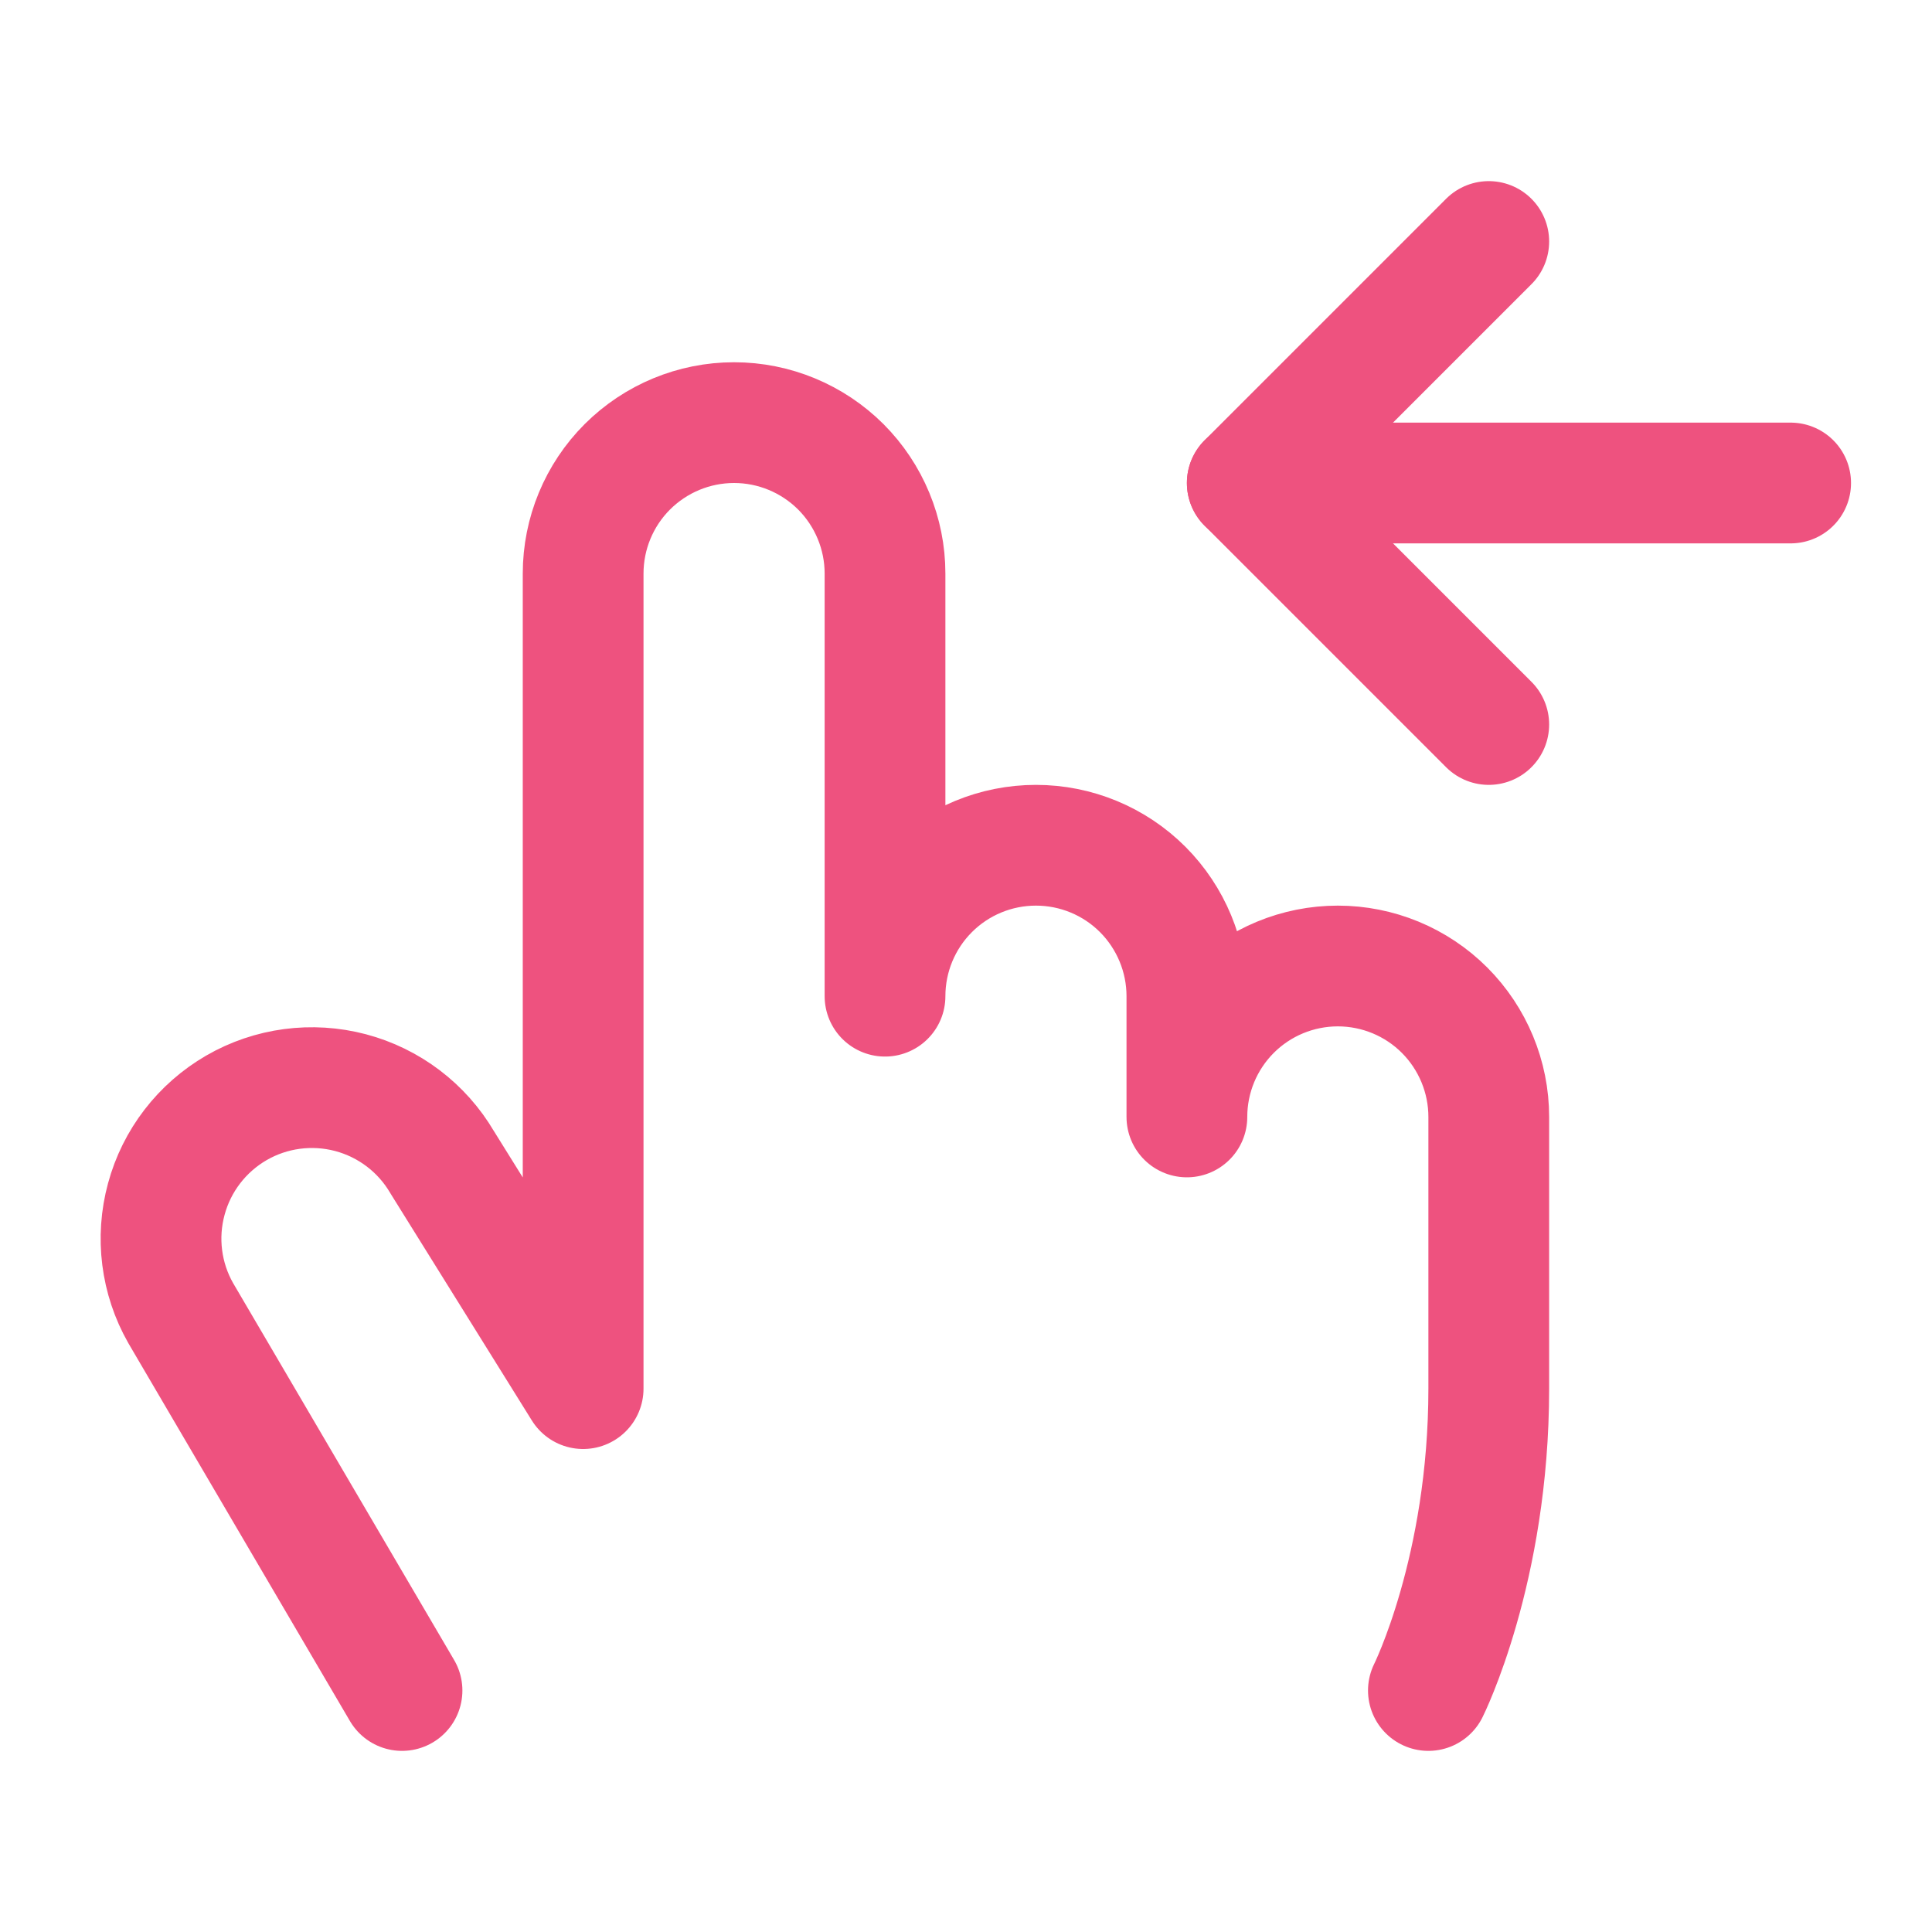
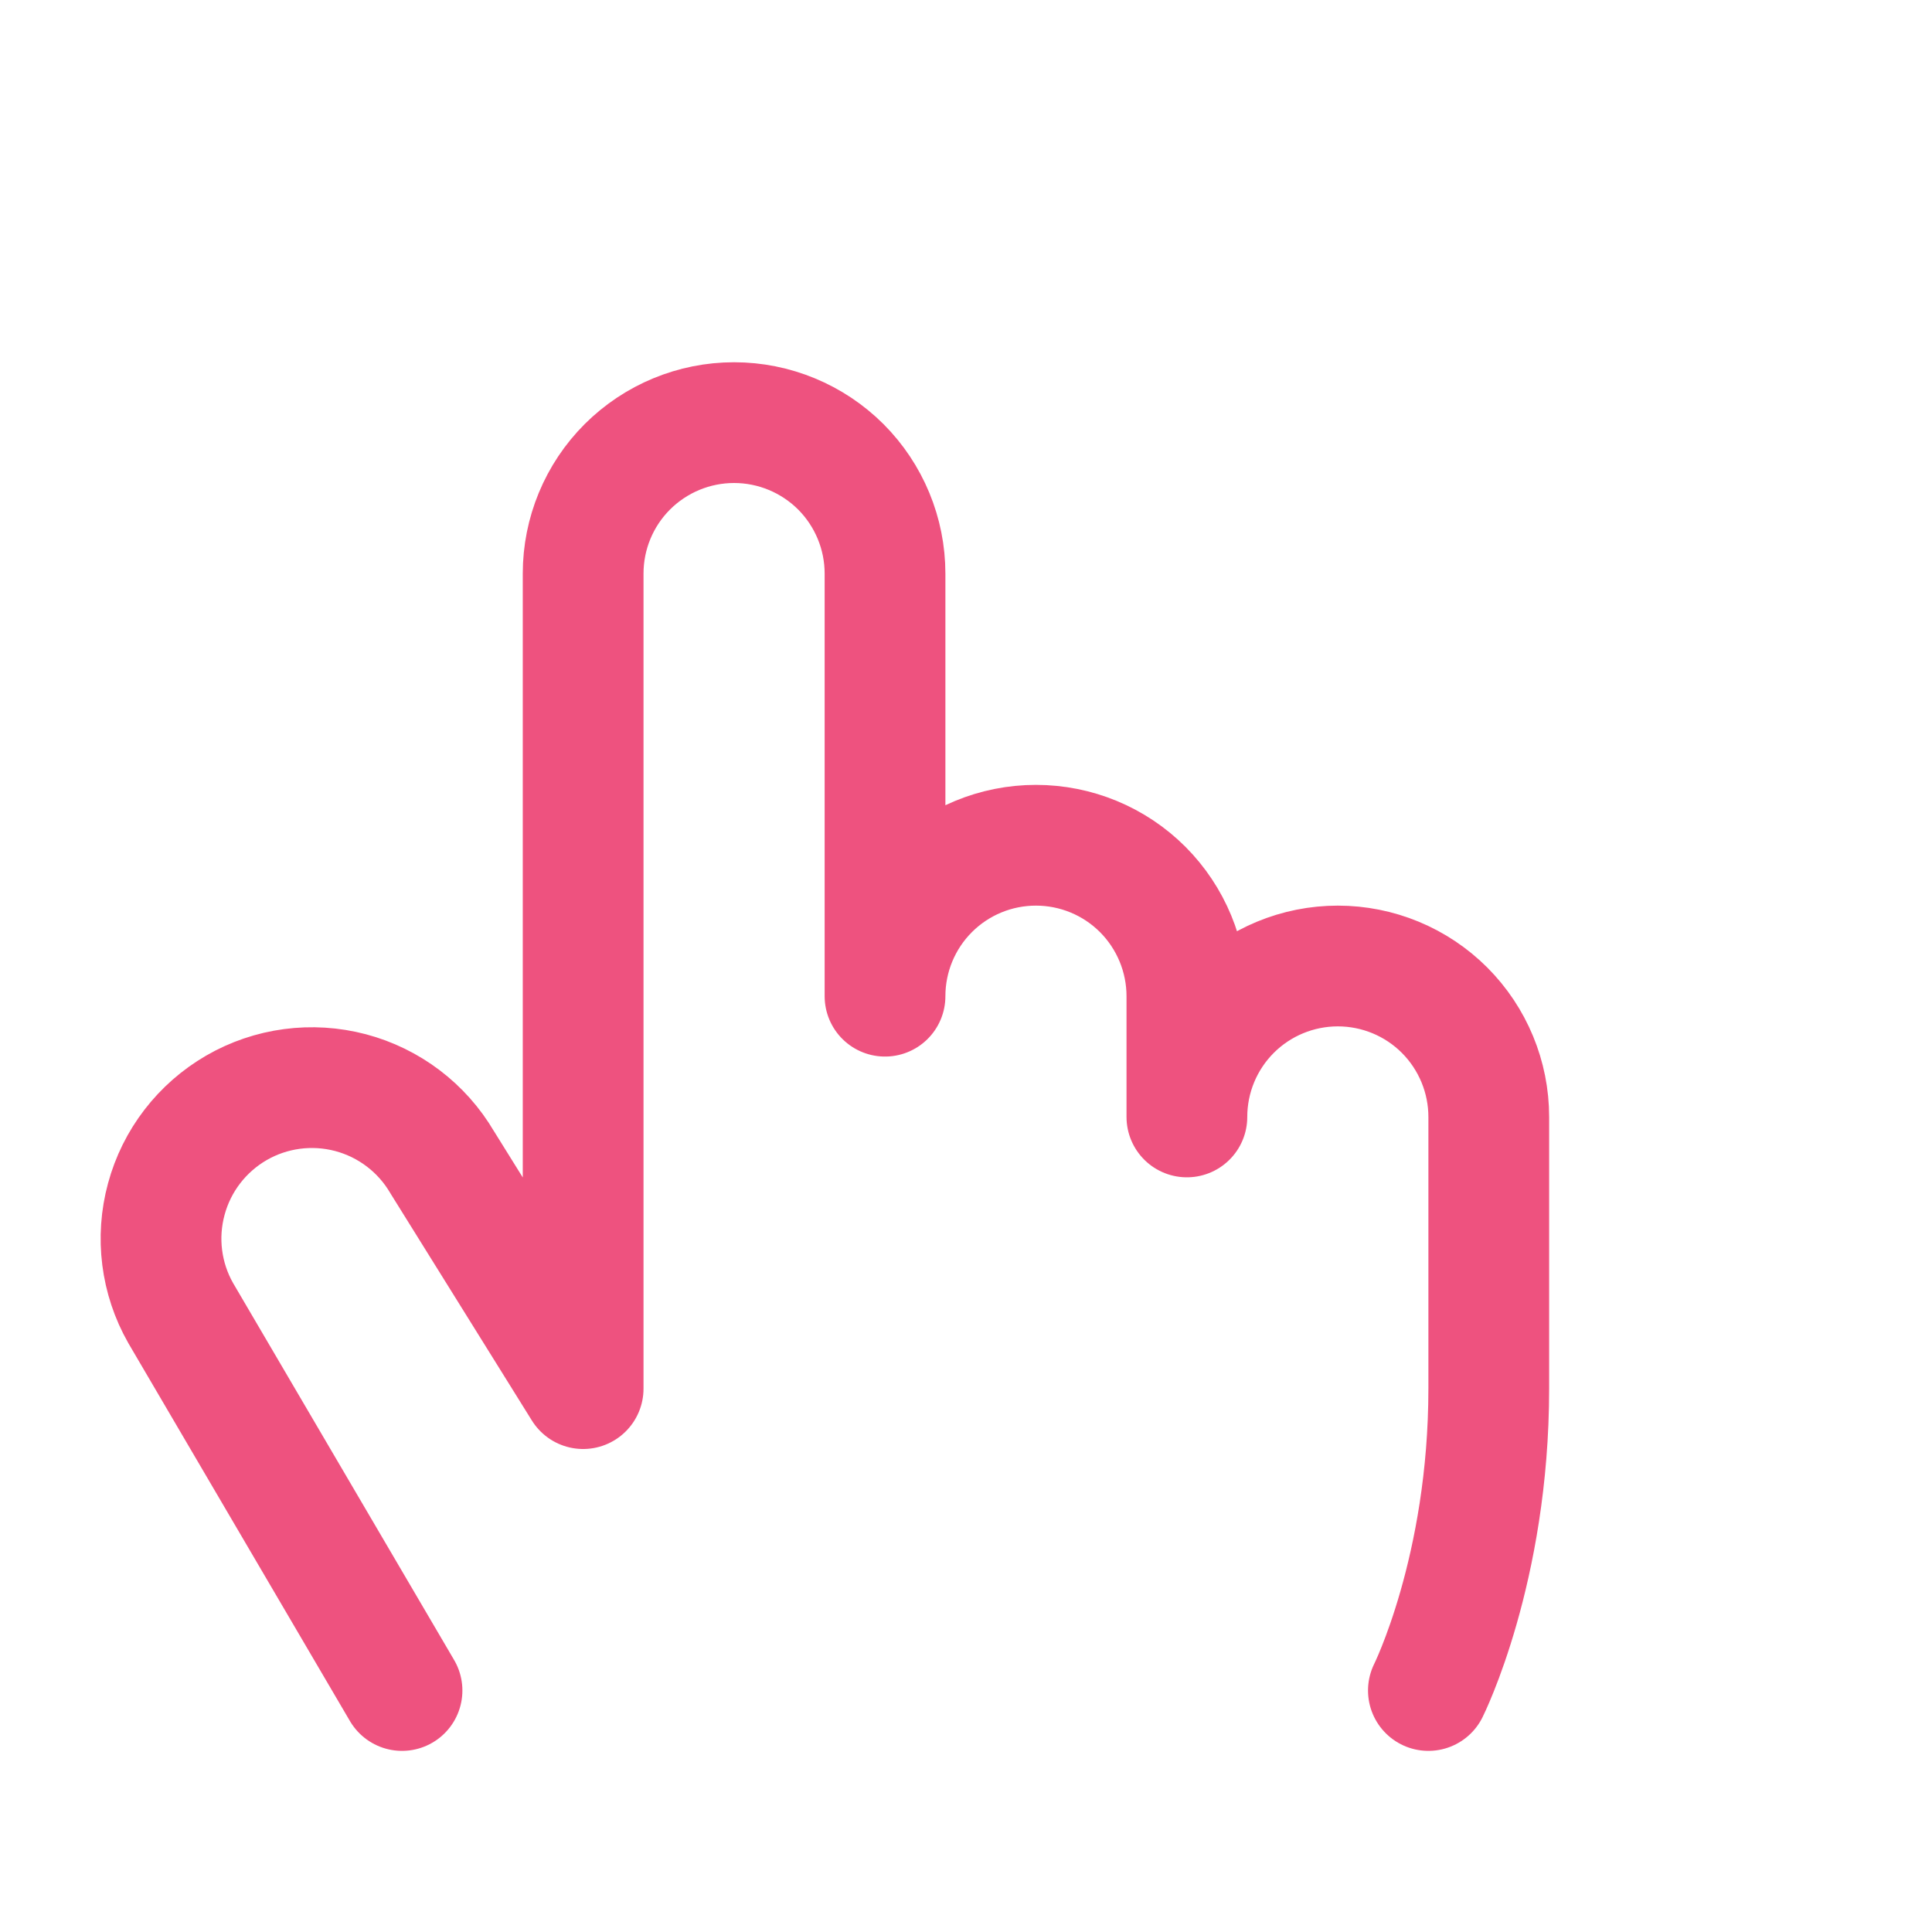
<svg xmlns="http://www.w3.org/2000/svg" width="24" height="24" viewBox="0 0 24 24" fill="none">
  <path d="M4.994 21L2.245 16.312C2 15.882 1.936 15.372 2.066 14.895C2.195 14.417 2.509 14.01 2.937 13.762C3.366 13.514 3.876 13.447 4.354 13.573C4.833 13.7 5.242 14.01 5.493 14.438L7.244 17.25V7.125C7.244 6.628 7.441 6.151 7.793 5.799C8.145 5.448 8.621 5.25 9.119 5.25C9.616 5.25 10.093 5.448 10.445 5.799C10.796 6.151 10.994 6.628 10.994 7.125V12.375C10.994 11.878 11.191 11.401 11.543 11.049C11.895 10.697 12.371 10.5 12.869 10.5C13.366 10.5 13.843 10.697 14.195 11.049C14.546 11.401 14.744 11.878 14.744 12.375V13.875C14.744 13.378 14.941 12.901 15.293 12.549C15.645 12.197 16.122 12 16.619 12C17.116 12 17.593 12.197 17.945 12.549C18.296 12.901 18.494 13.378 18.494 13.875V17.25C18.494 19.5 17.744 21 17.744 21" stroke="#EE527F" stroke-width="1.5" stroke-linecap="round" stroke-linejoin="round" />
-   <path d="M15.494 6H22.244" stroke="#EE527F" stroke-width="1.5" stroke-linecap="round" stroke-linejoin="round" />
-   <path d="M18.494 3L15.494 6L18.494 9" stroke="#EE527F" stroke-width="1.5" stroke-linecap="round" stroke-linejoin="round" />
</svg>